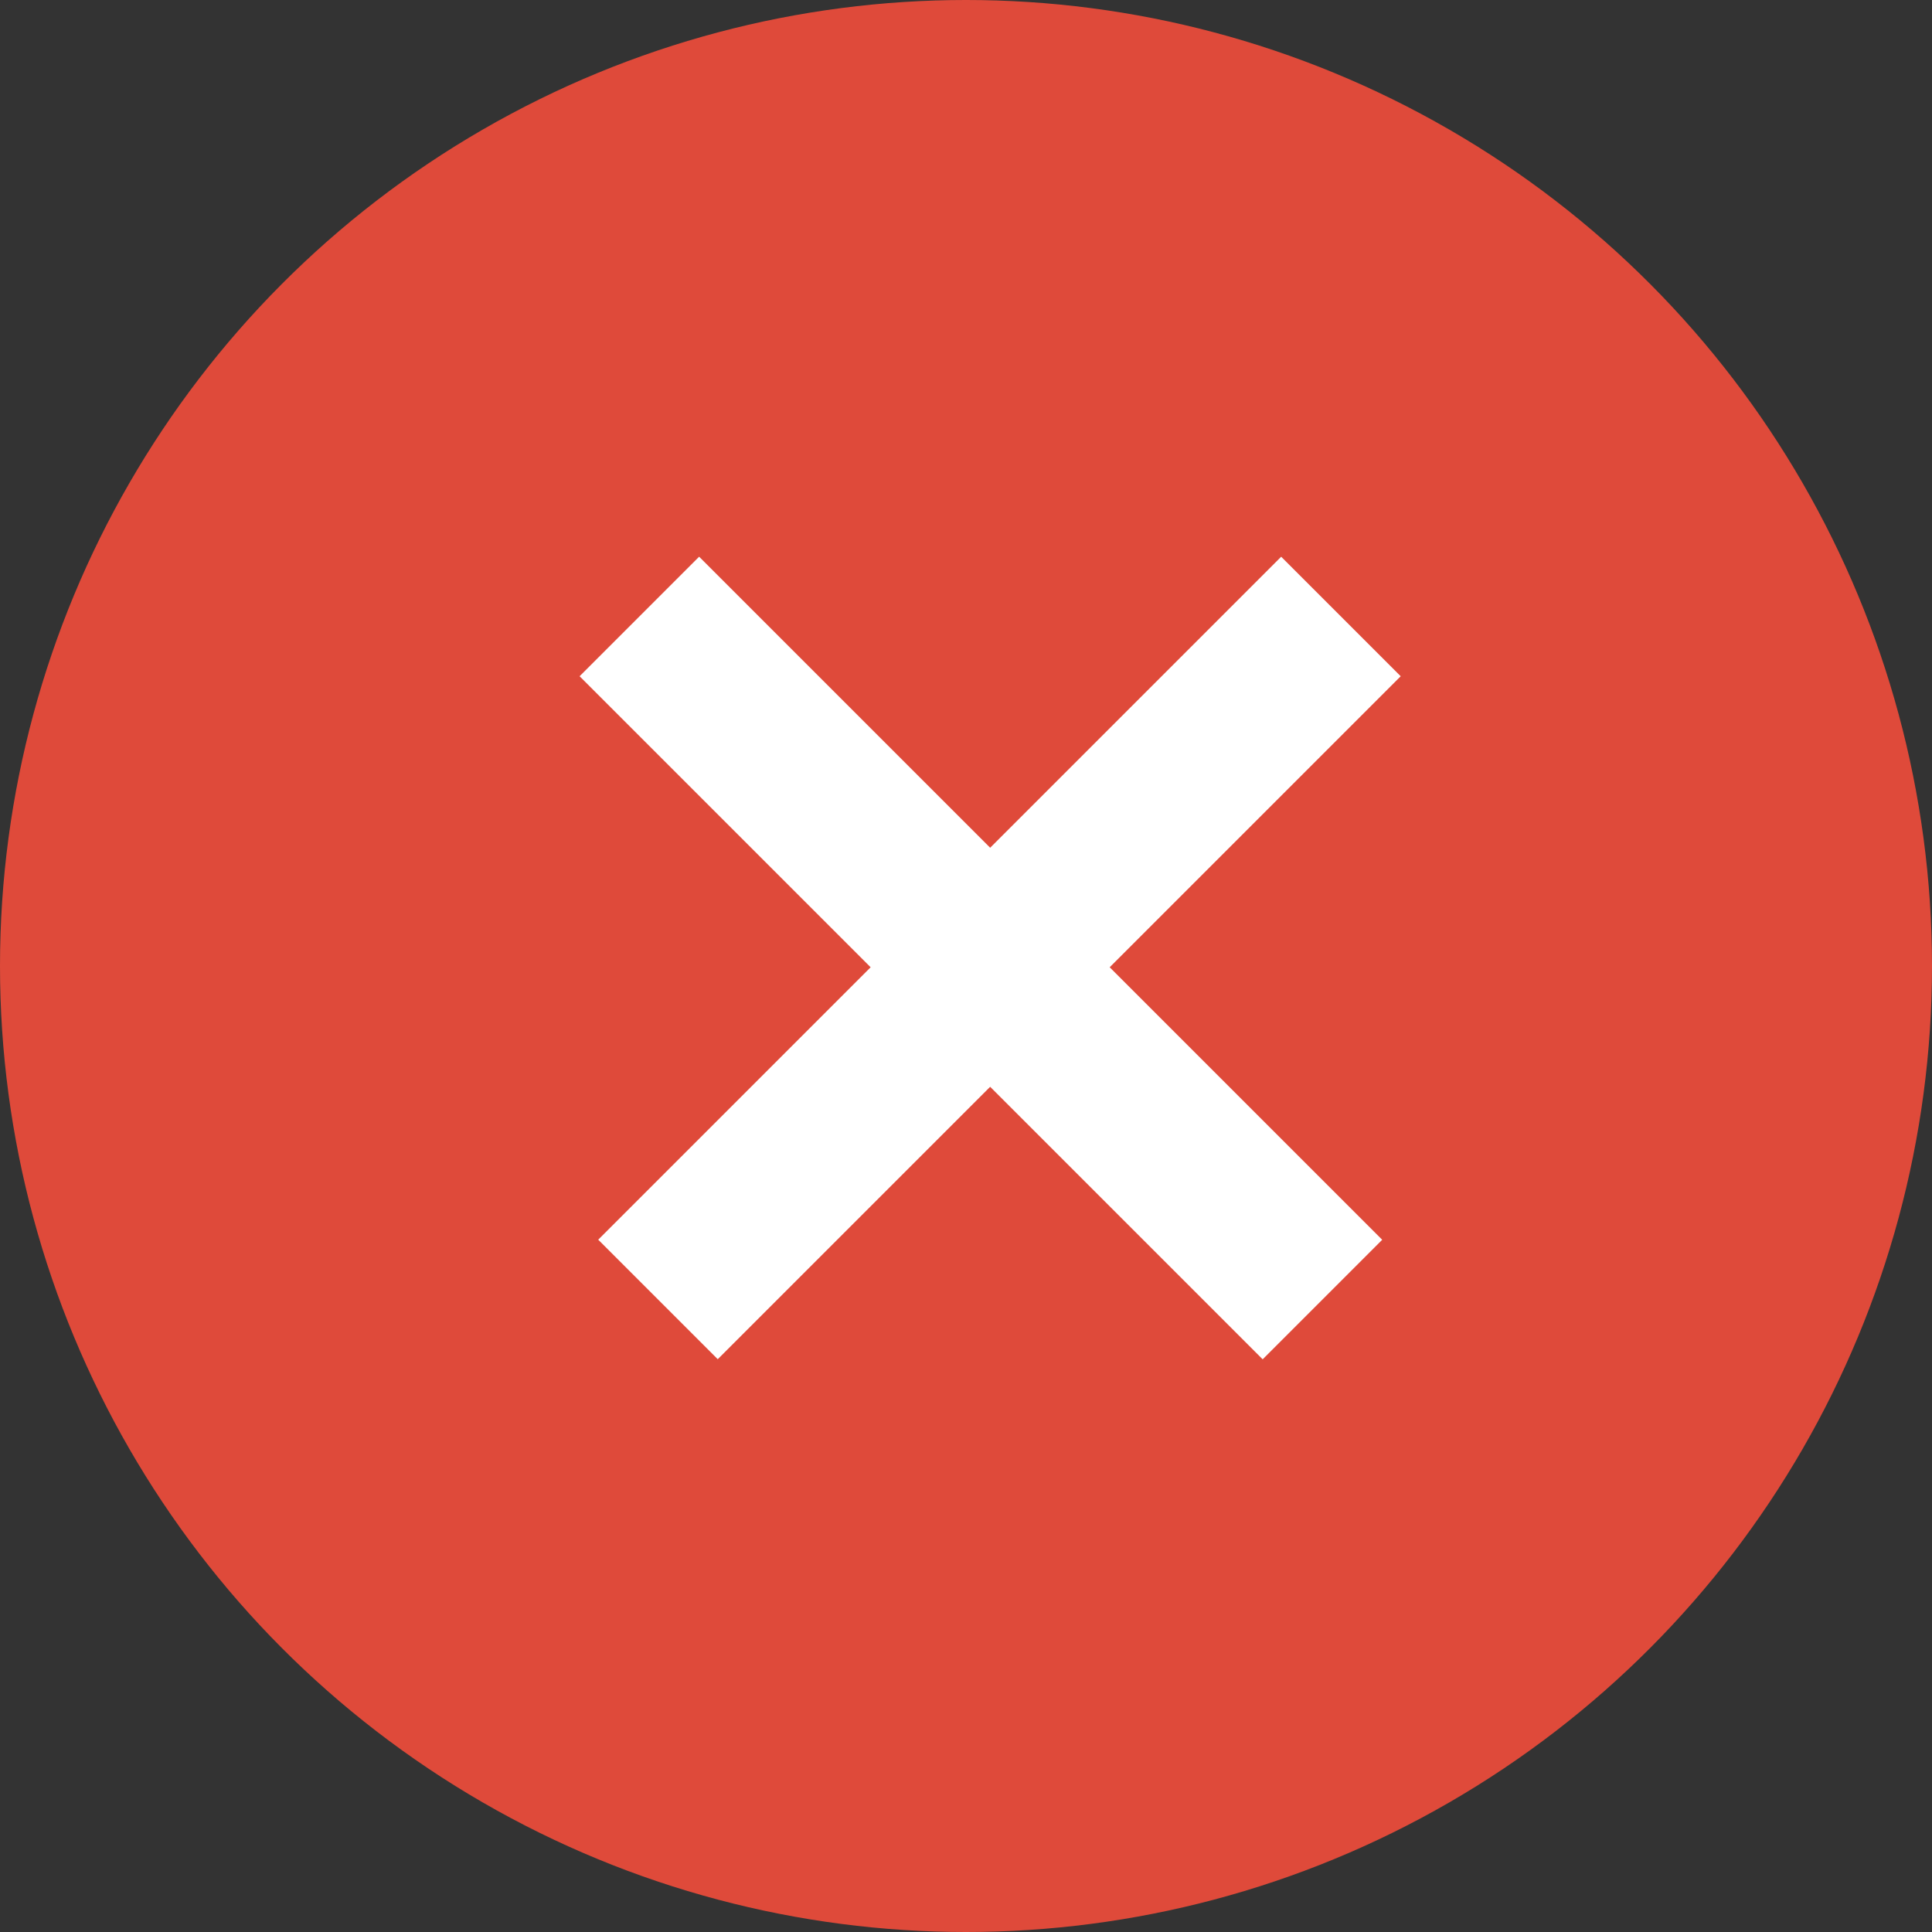
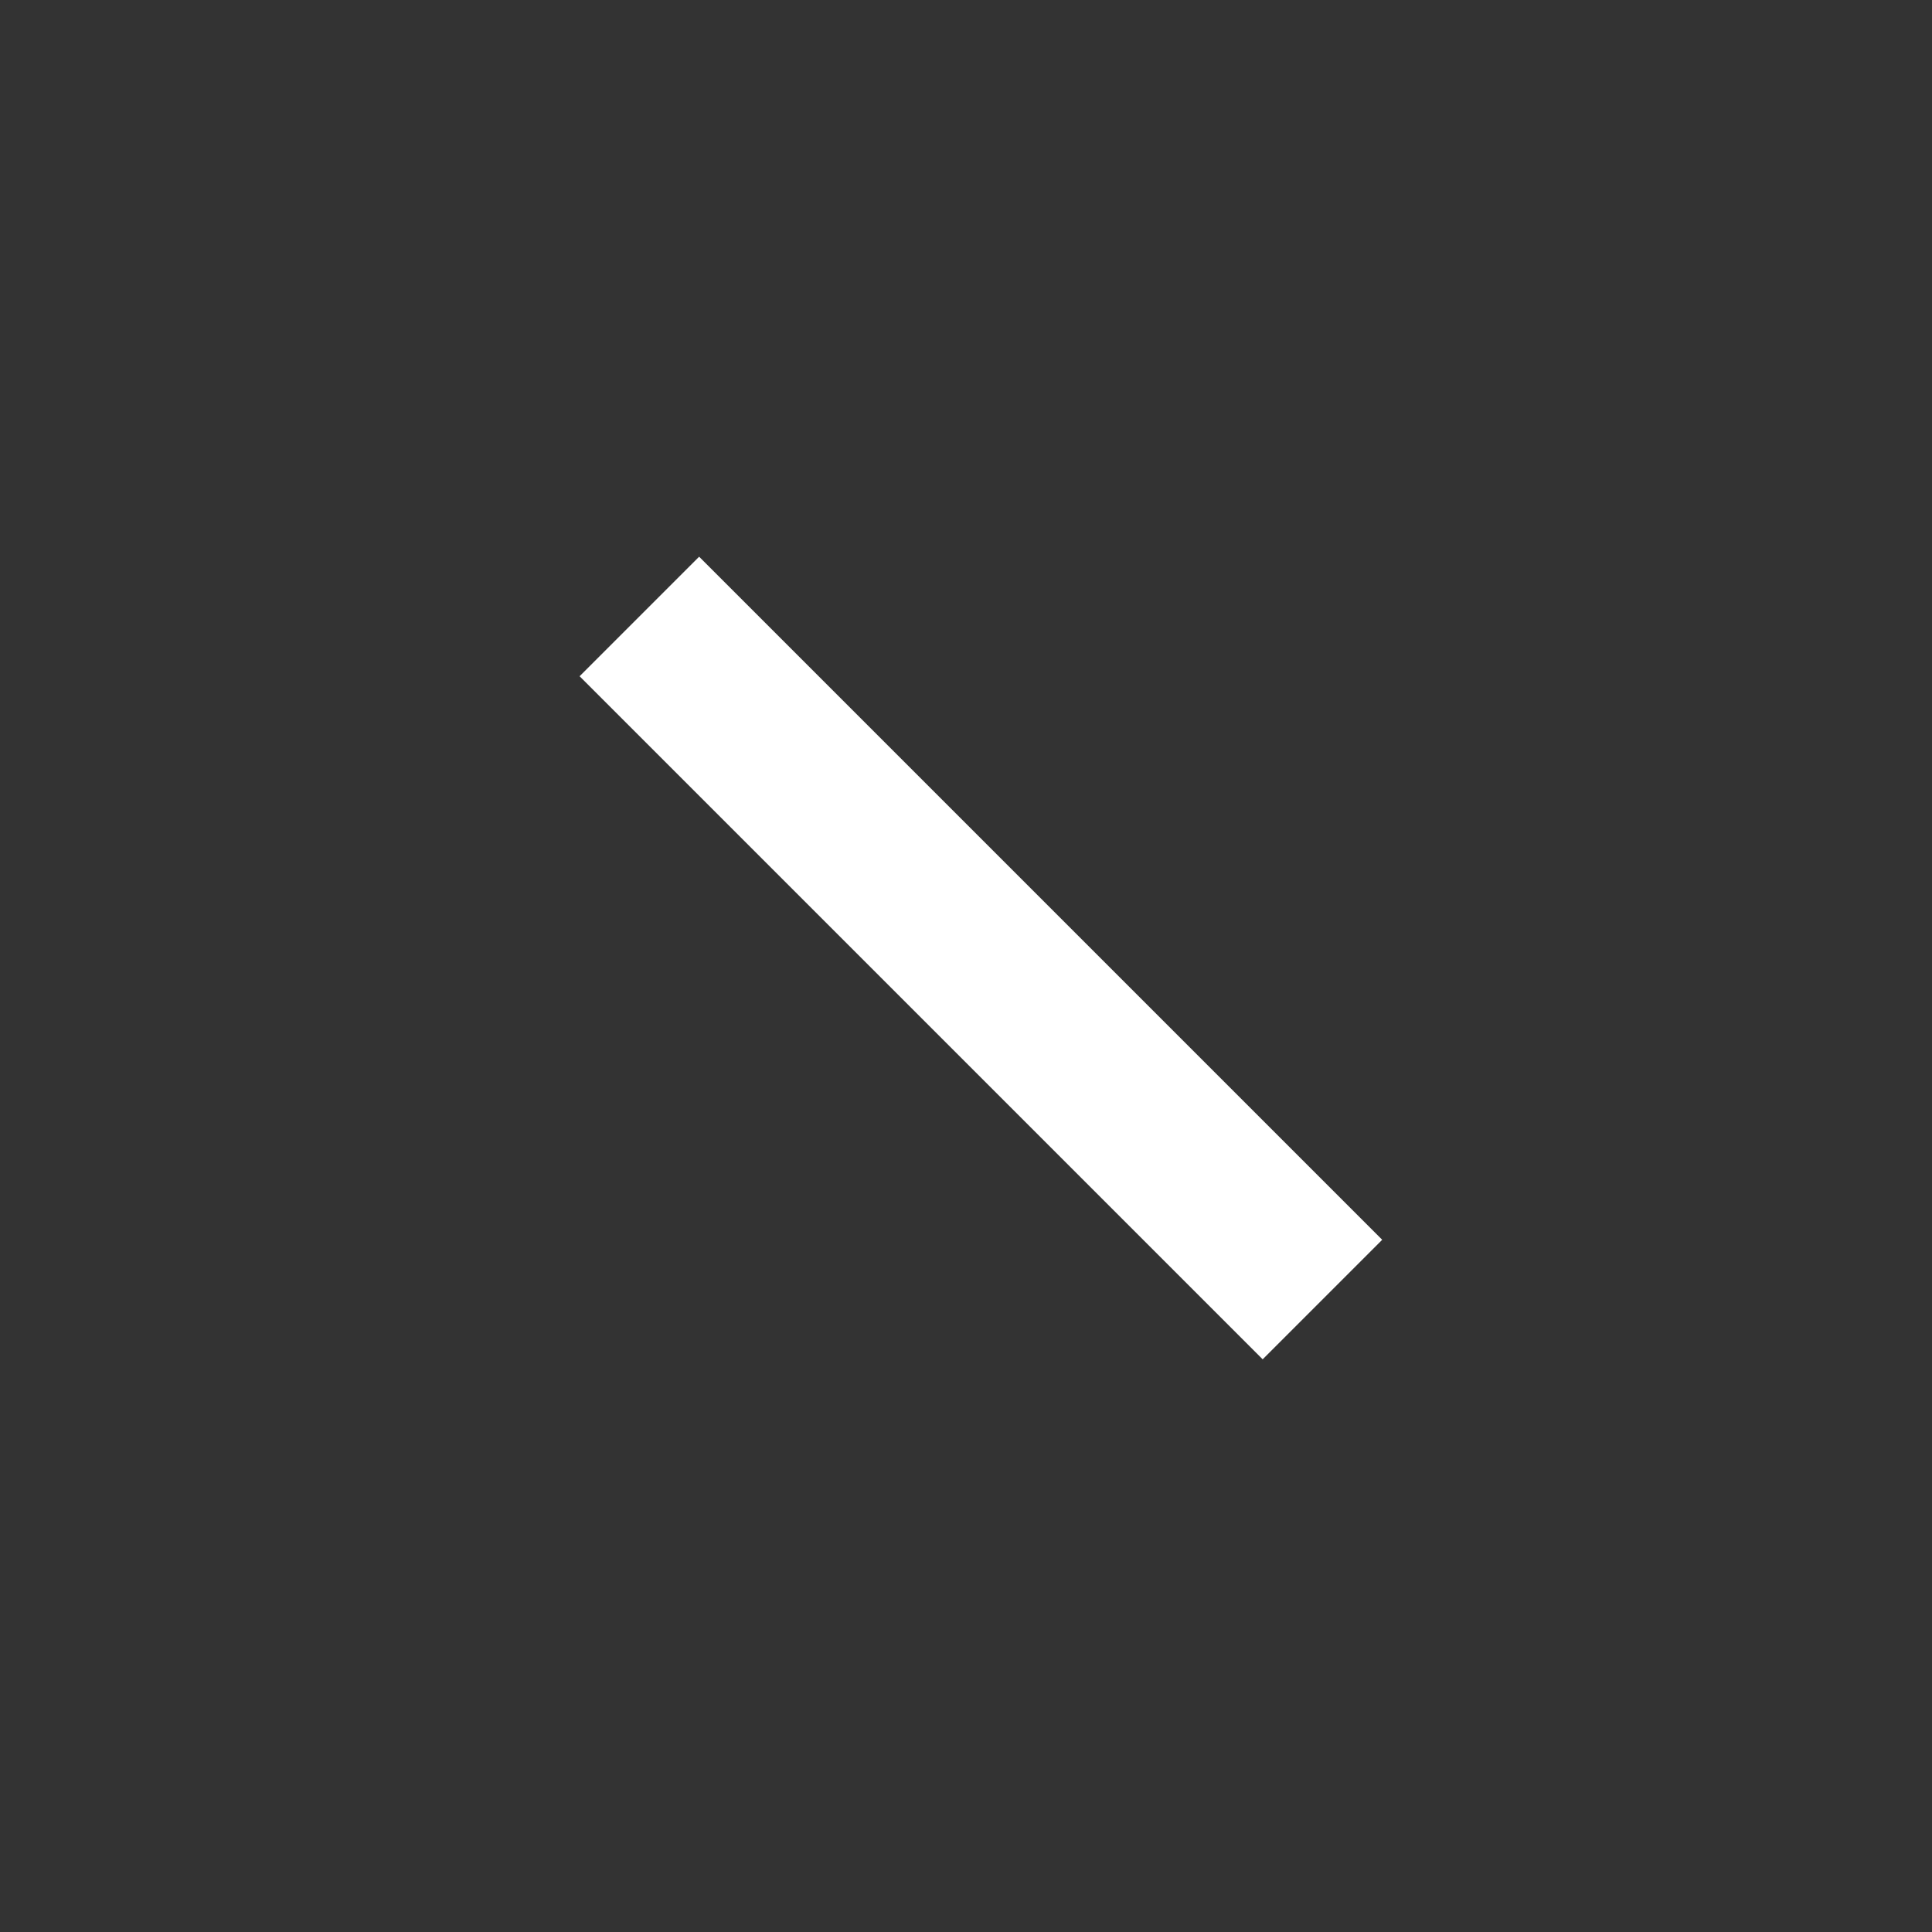
<svg xmlns="http://www.w3.org/2000/svg" width="40" height="40" viewBox="0 0 40 40" fill="none">
  <rect x="0" y="0" width="40" height="40" fill="#333333" stroke="none" />
-   <circle cx="20" cy="20" r="20" fill="#DF4A3A" />
  <rect x="12" y="14.001" width="3.5" height="20" transform="rotate(-45 12 14.001)" fill="white" />
-   <rect width="3.5" height="20" transform="matrix(-0.707 -0.707 -0.707 0.707 29 14.001)" fill="white" />
</svg>